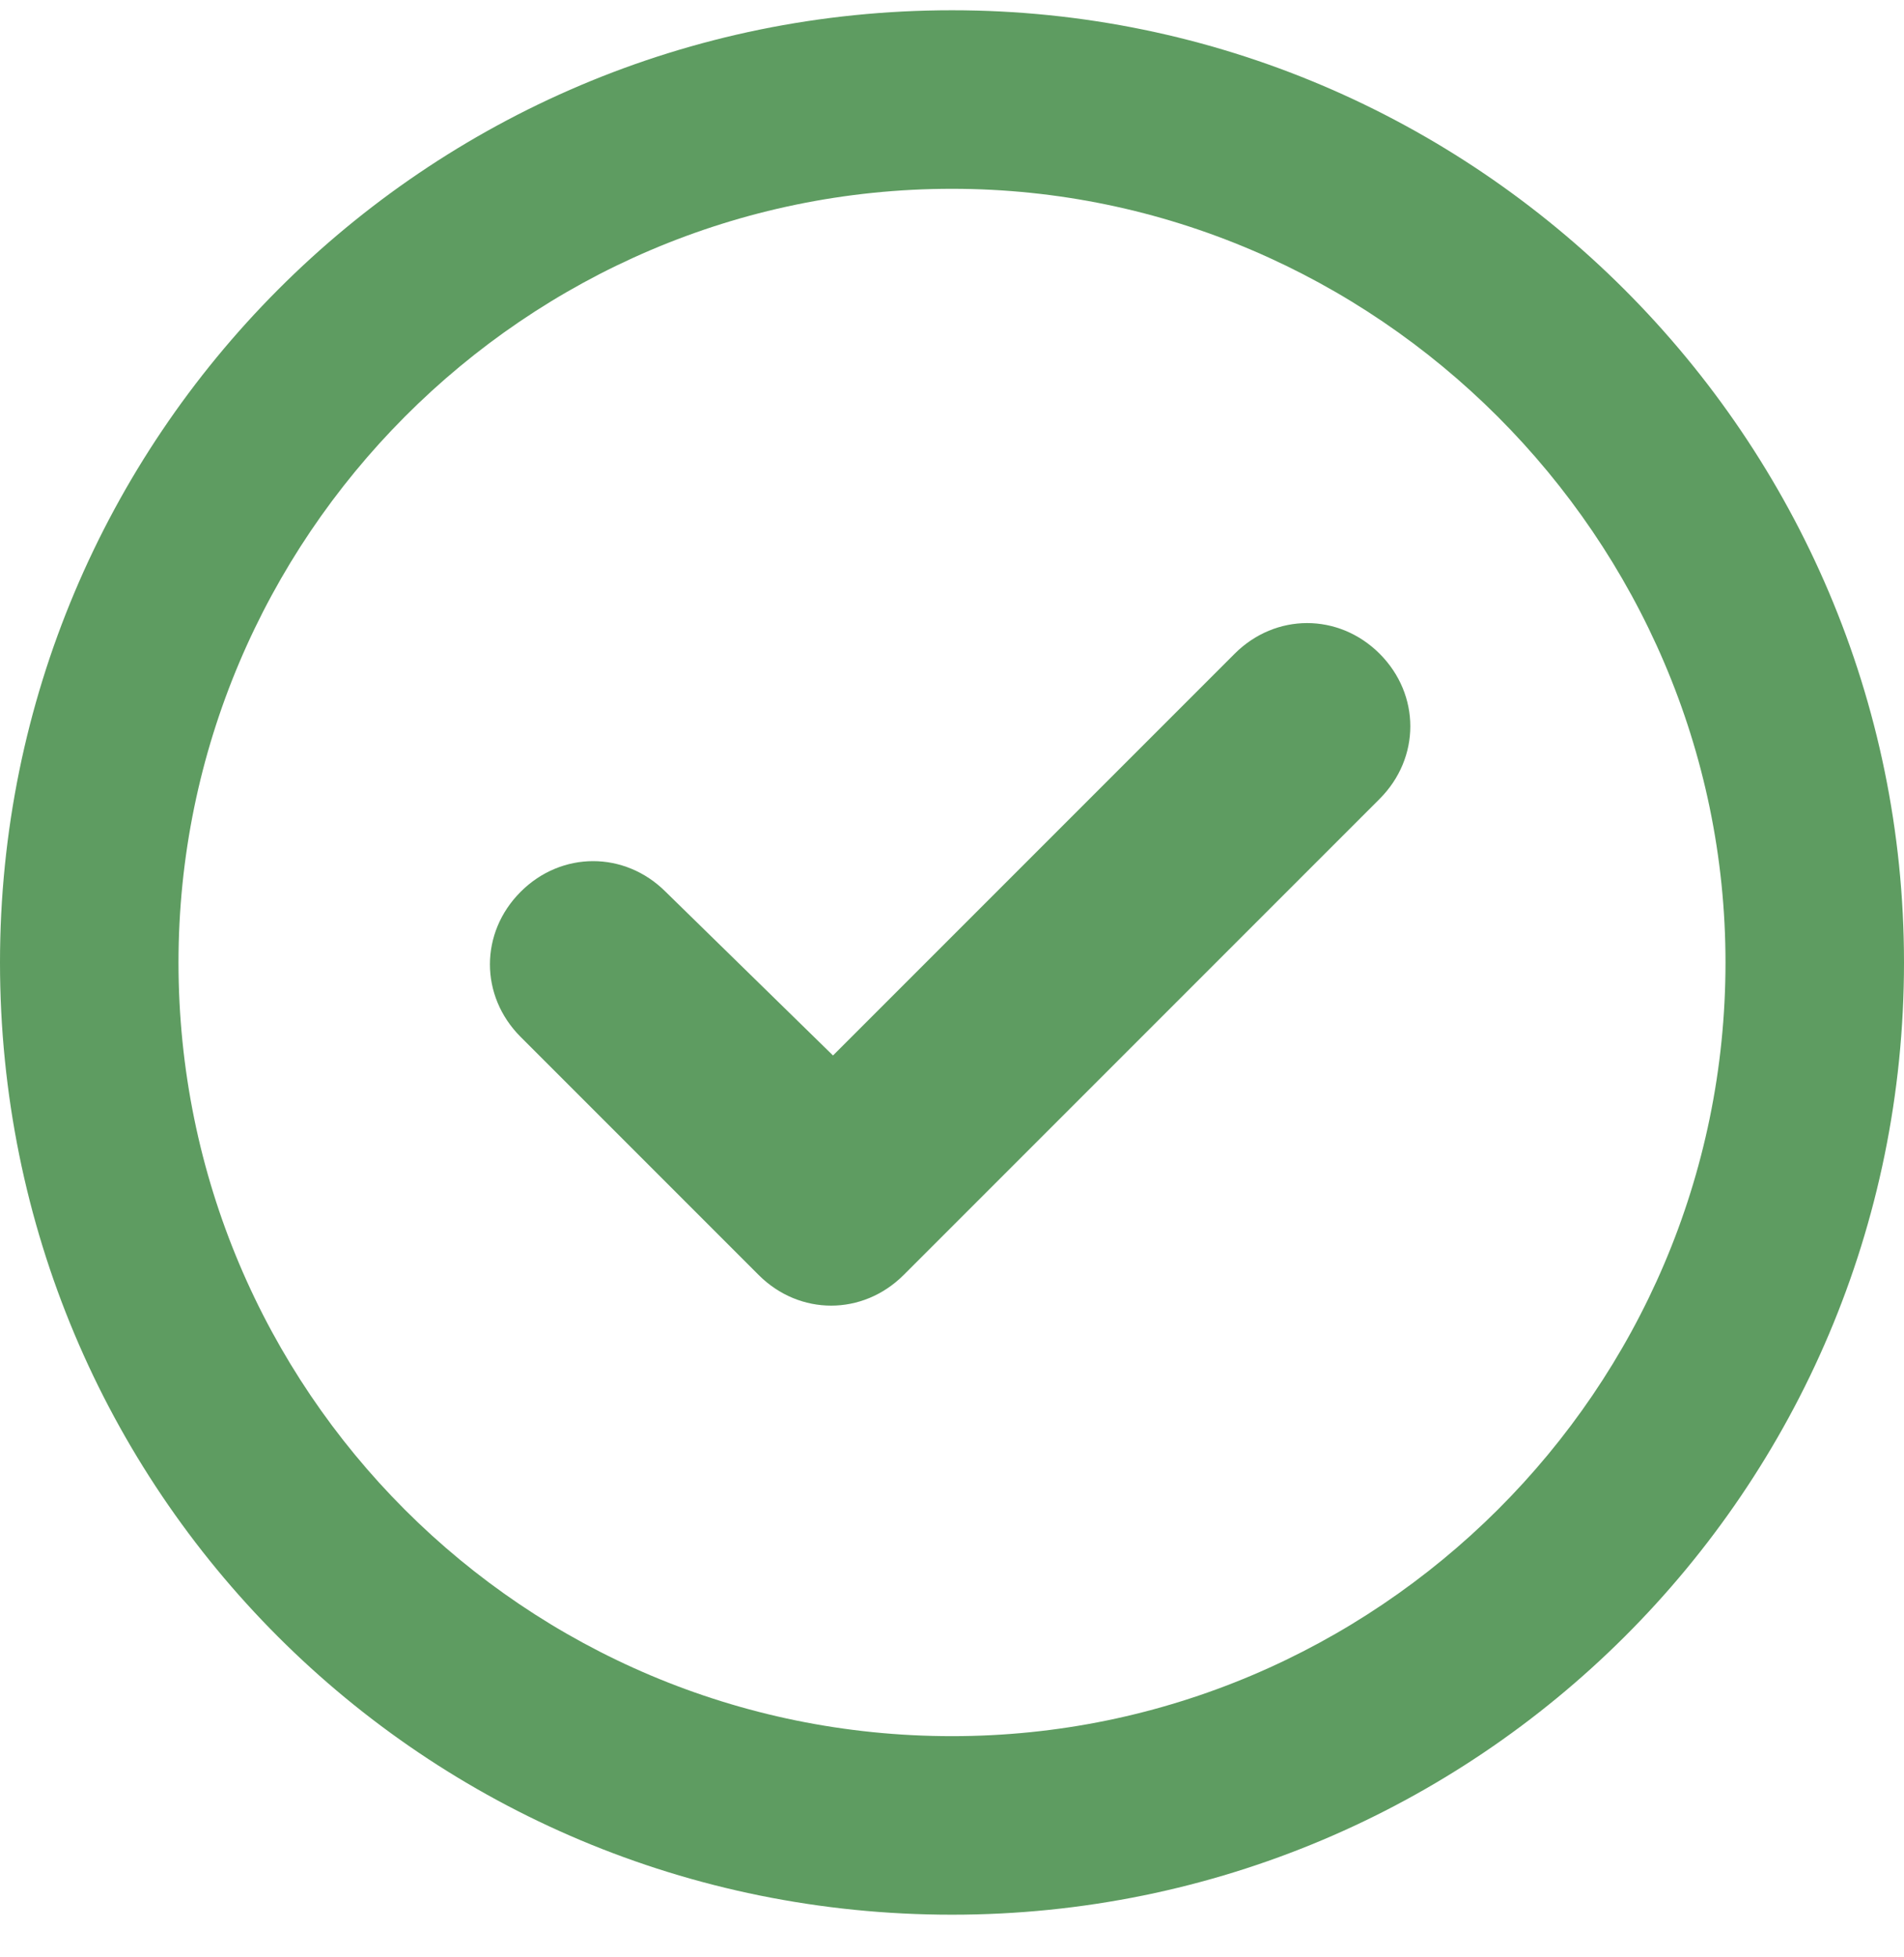
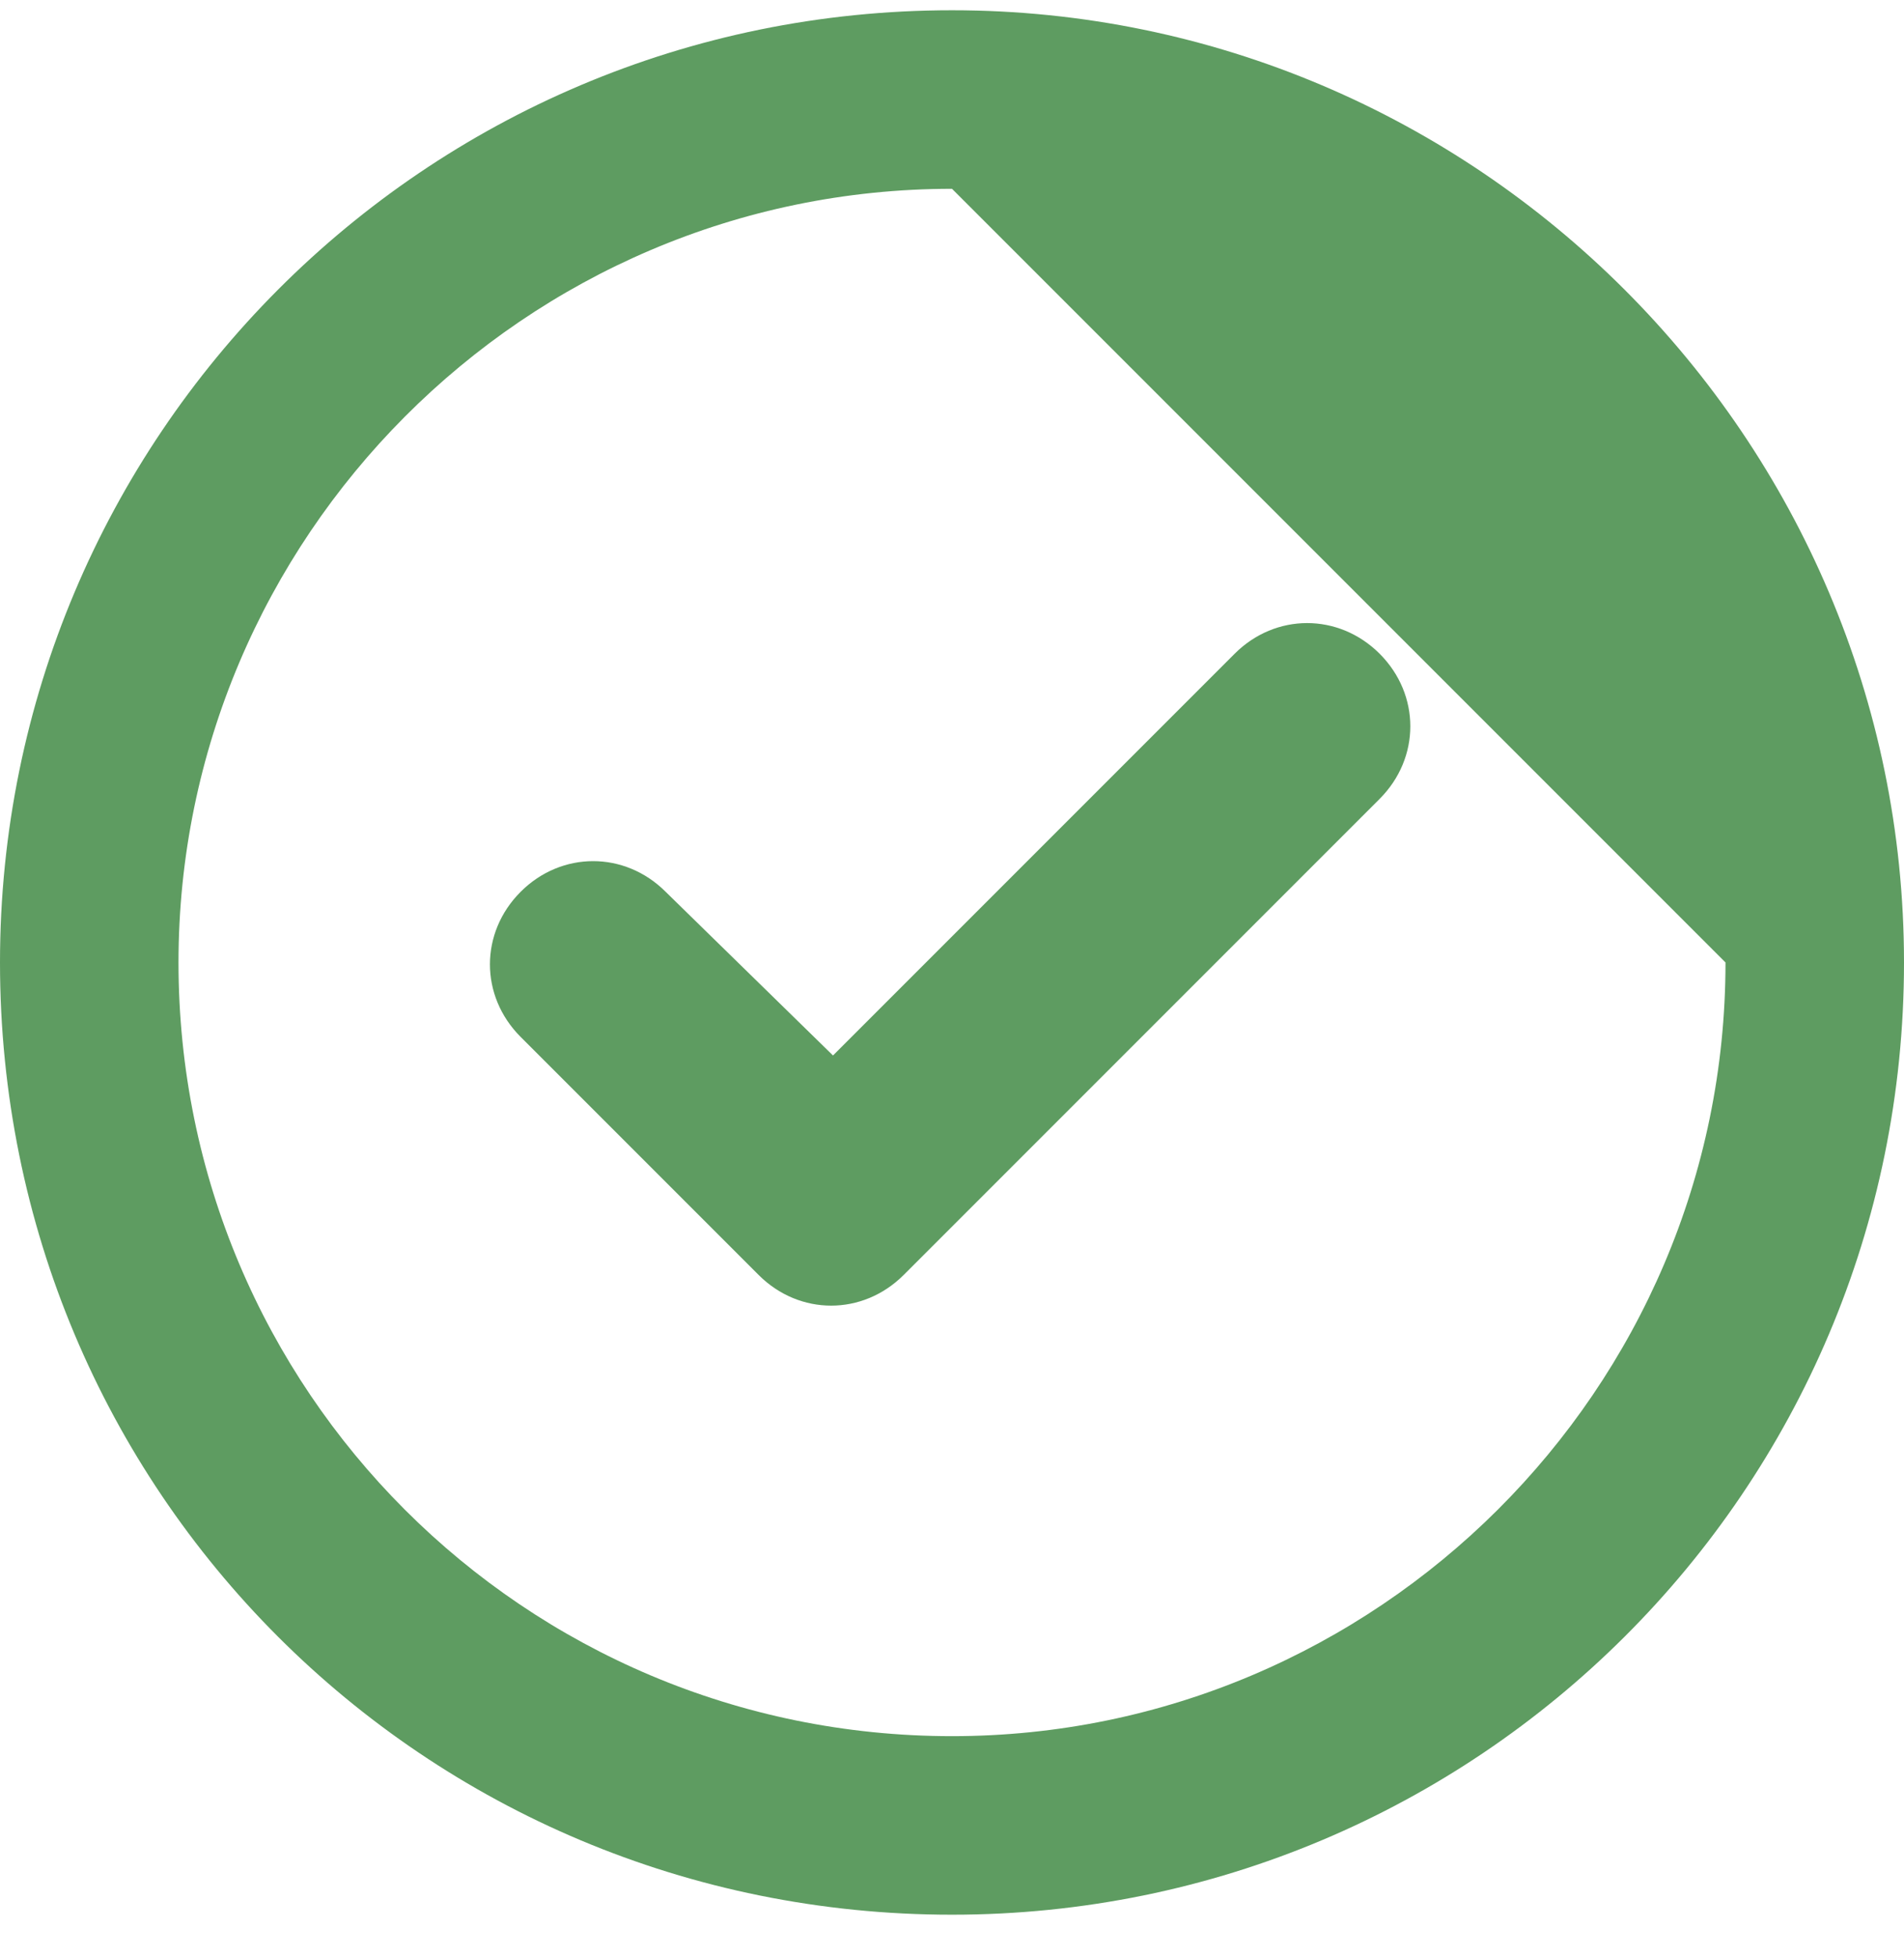
<svg xmlns="http://www.w3.org/2000/svg" width="36" height="37" viewBox="0 0 36 37" fill="none">
-   <path d="M17.086 24.101C16.312 24.874 15.117 24.874 14.344 24.101L9.844 19.601C9.07 18.827 9.07 17.632 9.844 16.858C10.617 16.085 11.812 16.085 12.586 16.858L15.75 19.952L23.344 12.358C24.117 11.585 25.312 11.585 26.086 12.358C26.859 13.132 26.859 14.327 26.086 15.101L17.086 24.101ZM36 18.194C36 28.179 27.914 36.194 18 36.194C8.016 36.194 0 28.179 0 18.194C0 8.28 8.016 0.194 18 0.194C27.914 0.194 36 8.28 36 18.194ZM18 3.569C9.914 3.569 3.375 10.179 3.375 18.194C3.375 26.28 9.914 32.819 18 32.819C26.016 32.819 32.625 26.28 32.625 18.194C32.625 10.179 26.016 3.569 18 3.569Z" fill="#5E9C61" />
+   <path d="M17.086 24.101C16.312 24.874 15.117 24.874 14.344 24.101L9.844 19.601C9.07 18.827 9.07 17.632 9.844 16.858C10.617 16.085 11.812 16.085 12.586 16.858L15.75 19.952L23.344 12.358C24.117 11.585 25.312 11.585 26.086 12.358C26.859 13.132 26.859 14.327 26.086 15.101L17.086 24.101ZM36 18.194C36 28.179 27.914 36.194 18 36.194C8.016 36.194 0 28.179 0 18.194C0 8.28 8.016 0.194 18 0.194C27.914 0.194 36 8.28 36 18.194ZM18 3.569C9.914 3.569 3.375 10.179 3.375 18.194C3.375 26.28 9.914 32.819 18 32.819C26.016 32.819 32.625 26.28 32.625 18.194Z" fill="#5E9C61" />
</svg>